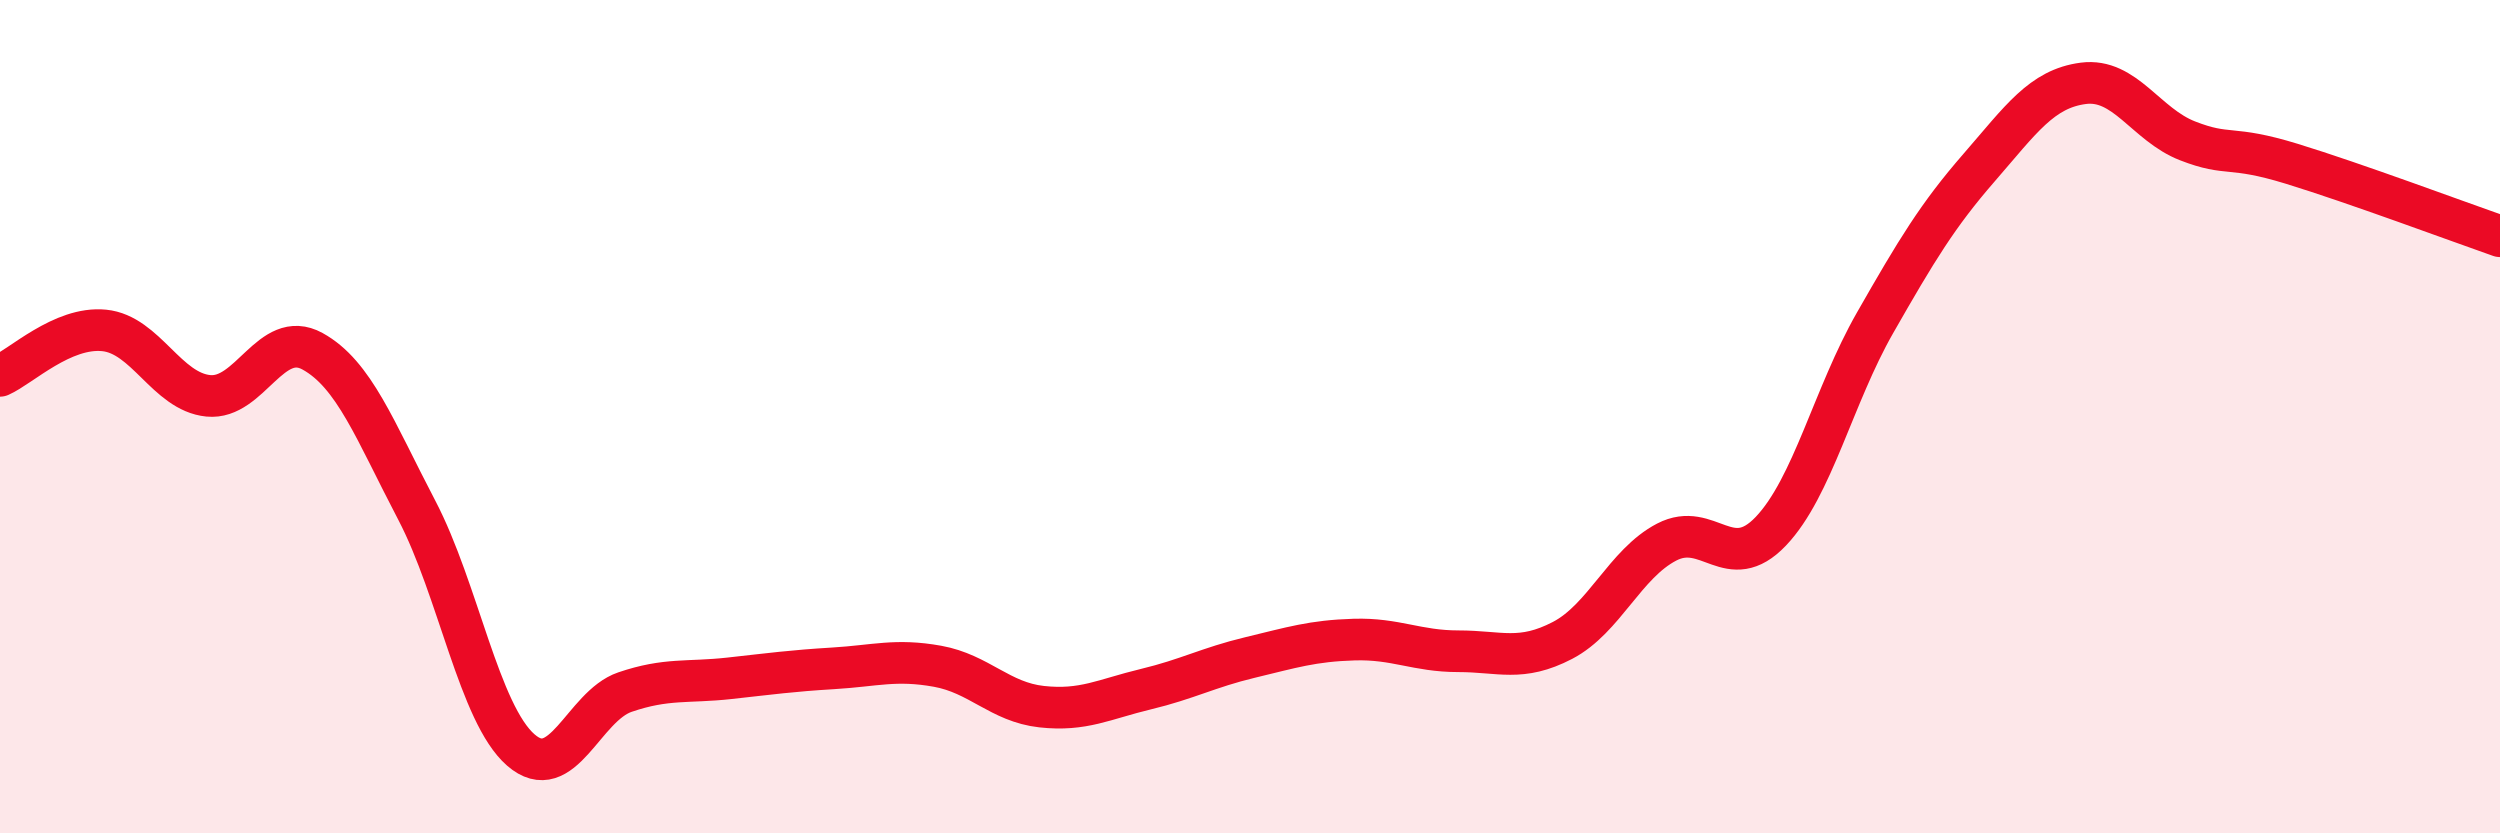
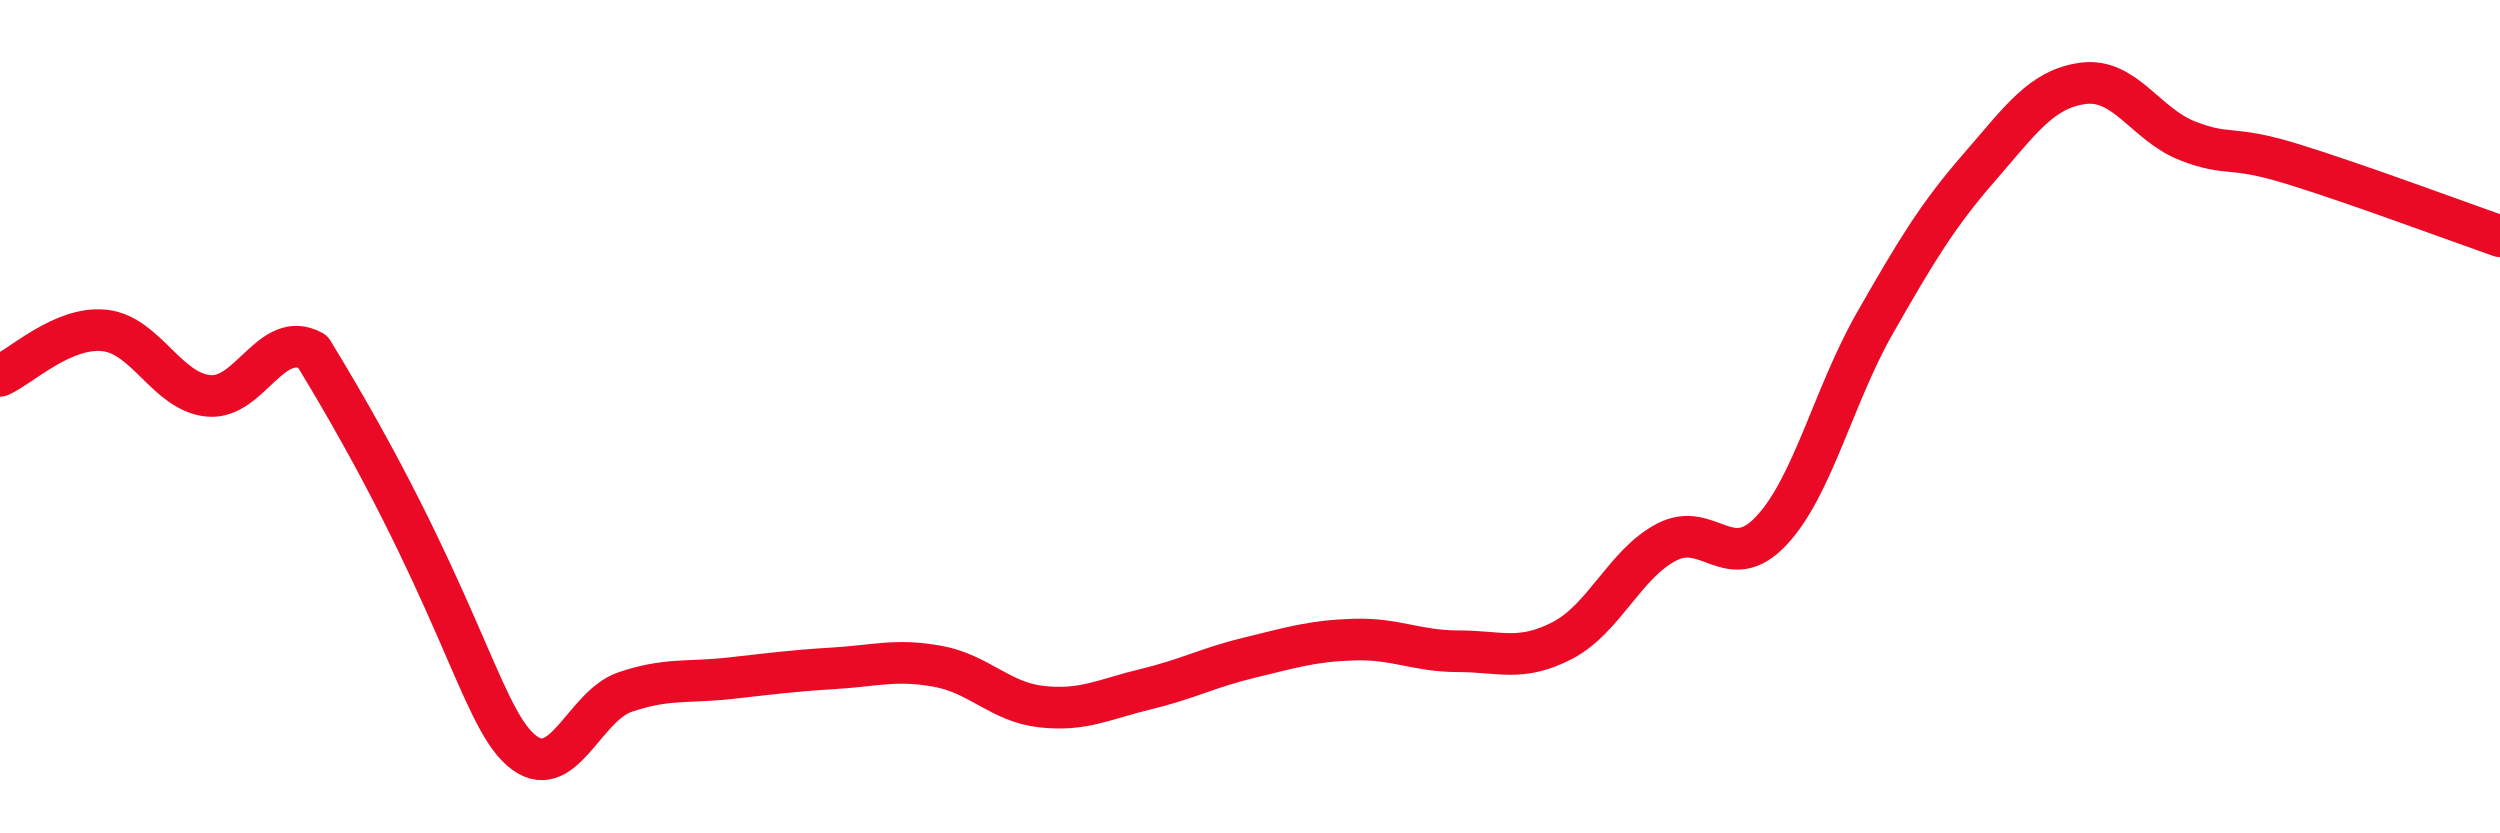
<svg xmlns="http://www.w3.org/2000/svg" width="60" height="20" viewBox="0 0 60 20">
-   <path d="M 0,9.02 C 0.5,8.8 1.5,7.83 2.5,7.93 C 3.5,8.03 4,9.4 5,9.5 C 6,9.6 6.5,7.88 7.5,8.43 C 8.5,8.98 9,10.33 10,12.24 C 11,14.15 11.5,17.13 12.5,18 C 13.5,18.87 14,16.95 15,16.61 C 16,16.27 16.5,16.39 17.5,16.28 C 18.5,16.17 19,16.1 20,16.04 C 21,15.98 21.5,15.81 22.5,15.99 C 23.5,16.17 24,16.85 25,16.96 C 26,17.07 26.5,16.78 27.5,16.54 C 28.5,16.3 29,16.02 30,15.78 C 31,15.54 31.5,15.38 32.5,15.35 C 33.5,15.32 34,15.63 35,15.63 C 36,15.63 36.5,15.89 37.5,15.37 C 38.5,14.85 39,13.53 40,13.01 C 41,12.49 41.5,13.8 42.5,12.75 C 43.5,11.7 44,9.5 45,7.75 C 46,6 46.5,5.17 47.5,4.02 C 48.5,2.87 49,2.13 50,2 C 51,1.87 51.5,2.99 52.5,3.38 C 53.5,3.77 53.5,3.47 55,3.93 C 56.5,4.39 59,5.32 60,5.67L60 20L0 20Z" fill="#EB0A25" opacity="0.1" stroke-linecap="round" stroke-linejoin="round" />
-   <path d="M 0,9.02 C 0.5,8.8 1.5,7.83 2.5,7.93 C 3.5,8.03 4,9.4 5,9.5 C 6,9.6 6.5,7.88 7.5,8.43 C 8.5,8.98 9,10.33 10,12.24 C 11,14.15 11.5,17.13 12.5,18 C 13.5,18.87 14,16.95 15,16.61 C 16,16.27 16.5,16.39 17.5,16.28 C 18.5,16.17 19,16.1 20,16.04 C 21,15.98 21.5,15.81 22.5,15.99 C 23.5,16.17 24,16.85 25,16.96 C 26,17.07 26.5,16.78 27.5,16.54 C 28.5,16.3 29,16.02 30,15.78 C 31,15.54 31.5,15.38 32.5,15.35 C 33.5,15.32 34,15.63 35,15.63 C 36,15.63 36.5,15.89 37.5,15.37 C 38.5,14.85 39,13.53 40,13.01 C 41,12.49 41.5,13.8 42.5,12.75 C 43.5,11.7 44,9.5 45,7.75 C 46,6 46.5,5.17 47.5,4.02 C 48.5,2.87 49,2.13 50,2 C 51,1.87 51.5,2.99 52.5,3.38 C 53.5,3.77 53.5,3.47 55,3.93 C 56.5,4.39 59,5.32 60,5.67" stroke="#EB0A25" stroke-width="1" fill="none" stroke-linecap="round" stroke-linejoin="round" />
+   <path d="M 0,9.02 C 0.5,8.8 1.5,7.83 2.5,7.93 C 3.5,8.03 4,9.4 5,9.5 C 6,9.6 6.5,7.88 7.5,8.43 C 11,14.15 11.5,17.13 12.5,18 C 13.5,18.87 14,16.95 15,16.61 C 16,16.27 16.5,16.39 17.5,16.28 C 18.5,16.17 19,16.1 20,16.04 C 21,15.98 21.5,15.81 22.5,15.99 C 23.5,16.17 24,16.85 25,16.96 C 26,17.07 26.5,16.78 27.5,16.54 C 28.5,16.3 29,16.02 30,15.78 C 31,15.54 31.5,15.38 32.5,15.35 C 33.5,15.32 34,15.63 35,15.63 C 36,15.63 36.5,15.89 37.5,15.37 C 38.5,14.85 39,13.53 40,13.01 C 41,12.49 41.5,13.8 42.5,12.75 C 43.5,11.7 44,9.5 45,7.75 C 46,6 46.5,5.17 47.5,4.02 C 48.5,2.87 49,2.13 50,2 C 51,1.87 51.5,2.99 52.5,3.38 C 53.5,3.77 53.5,3.47 55,3.93 C 56.5,4.39 59,5.32 60,5.67" stroke="#EB0A25" stroke-width="1" fill="none" stroke-linecap="round" stroke-linejoin="round" />
</svg>